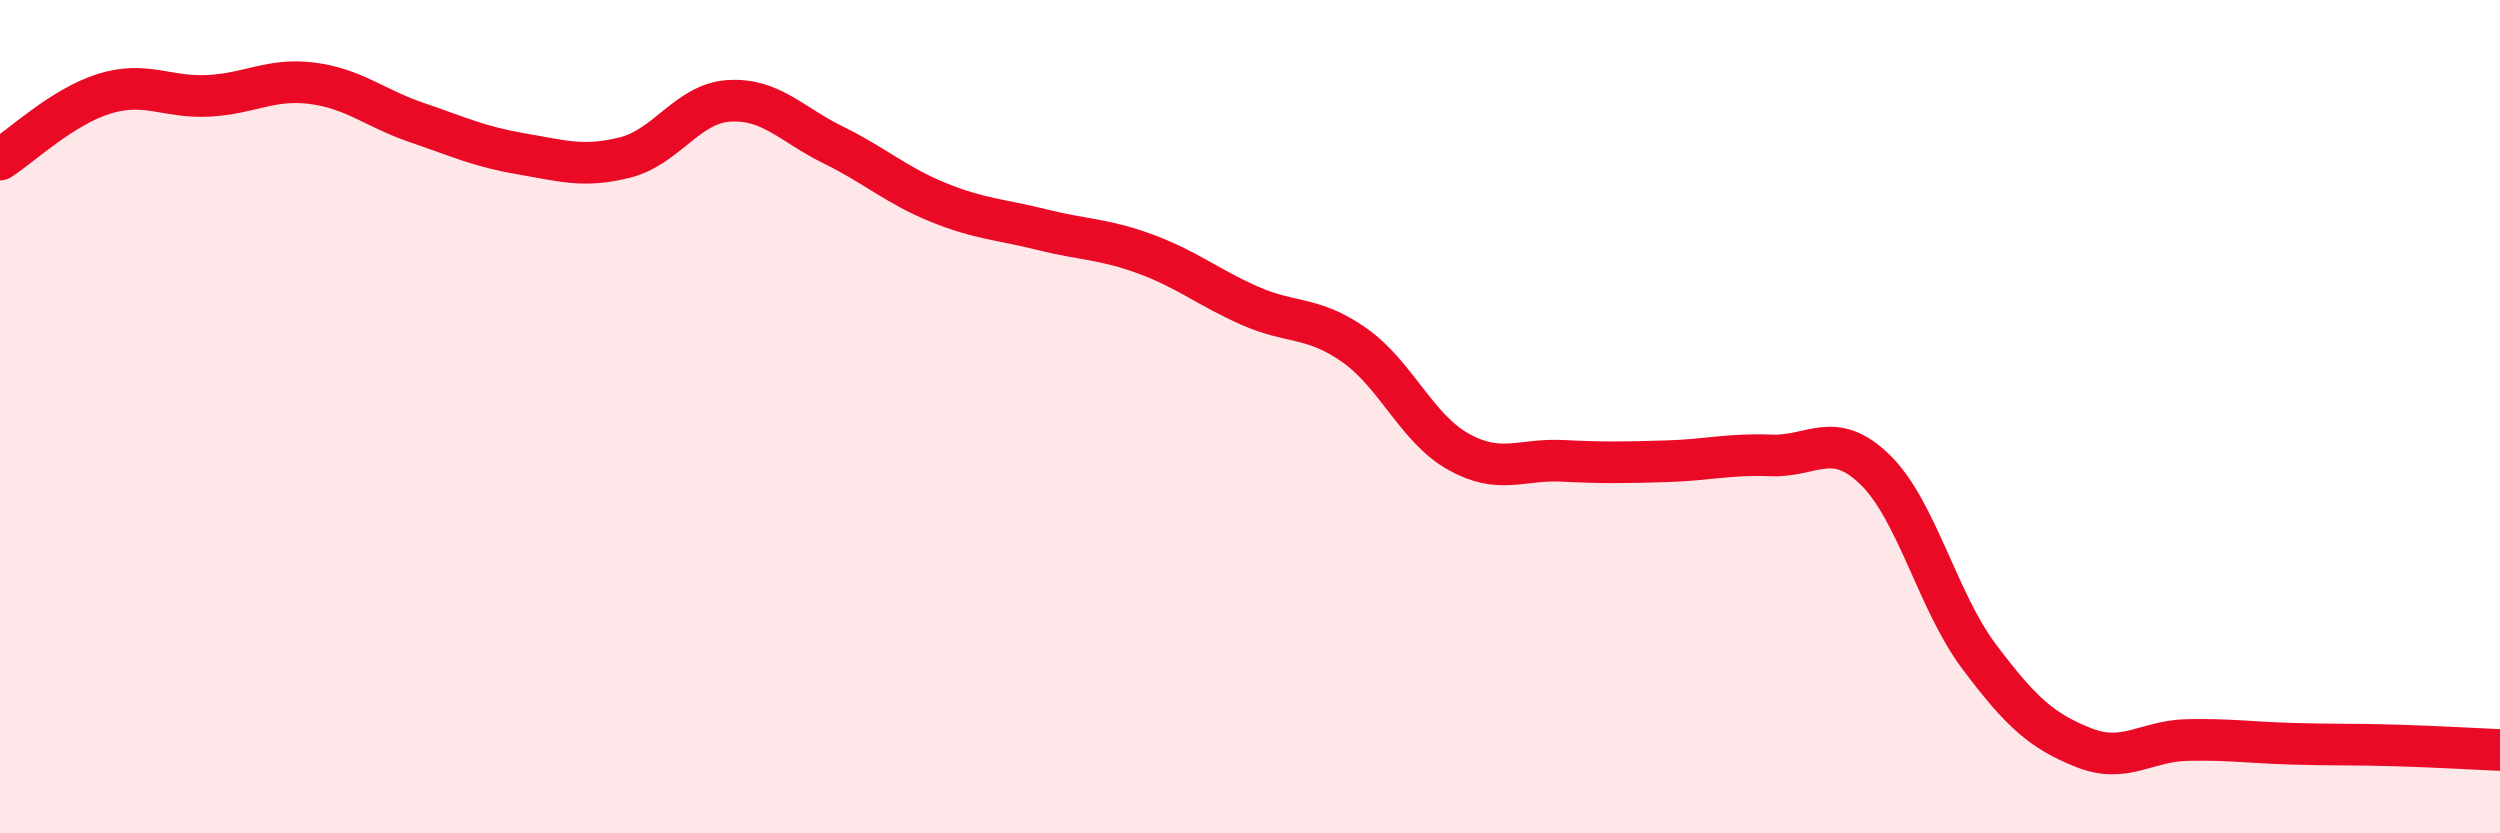
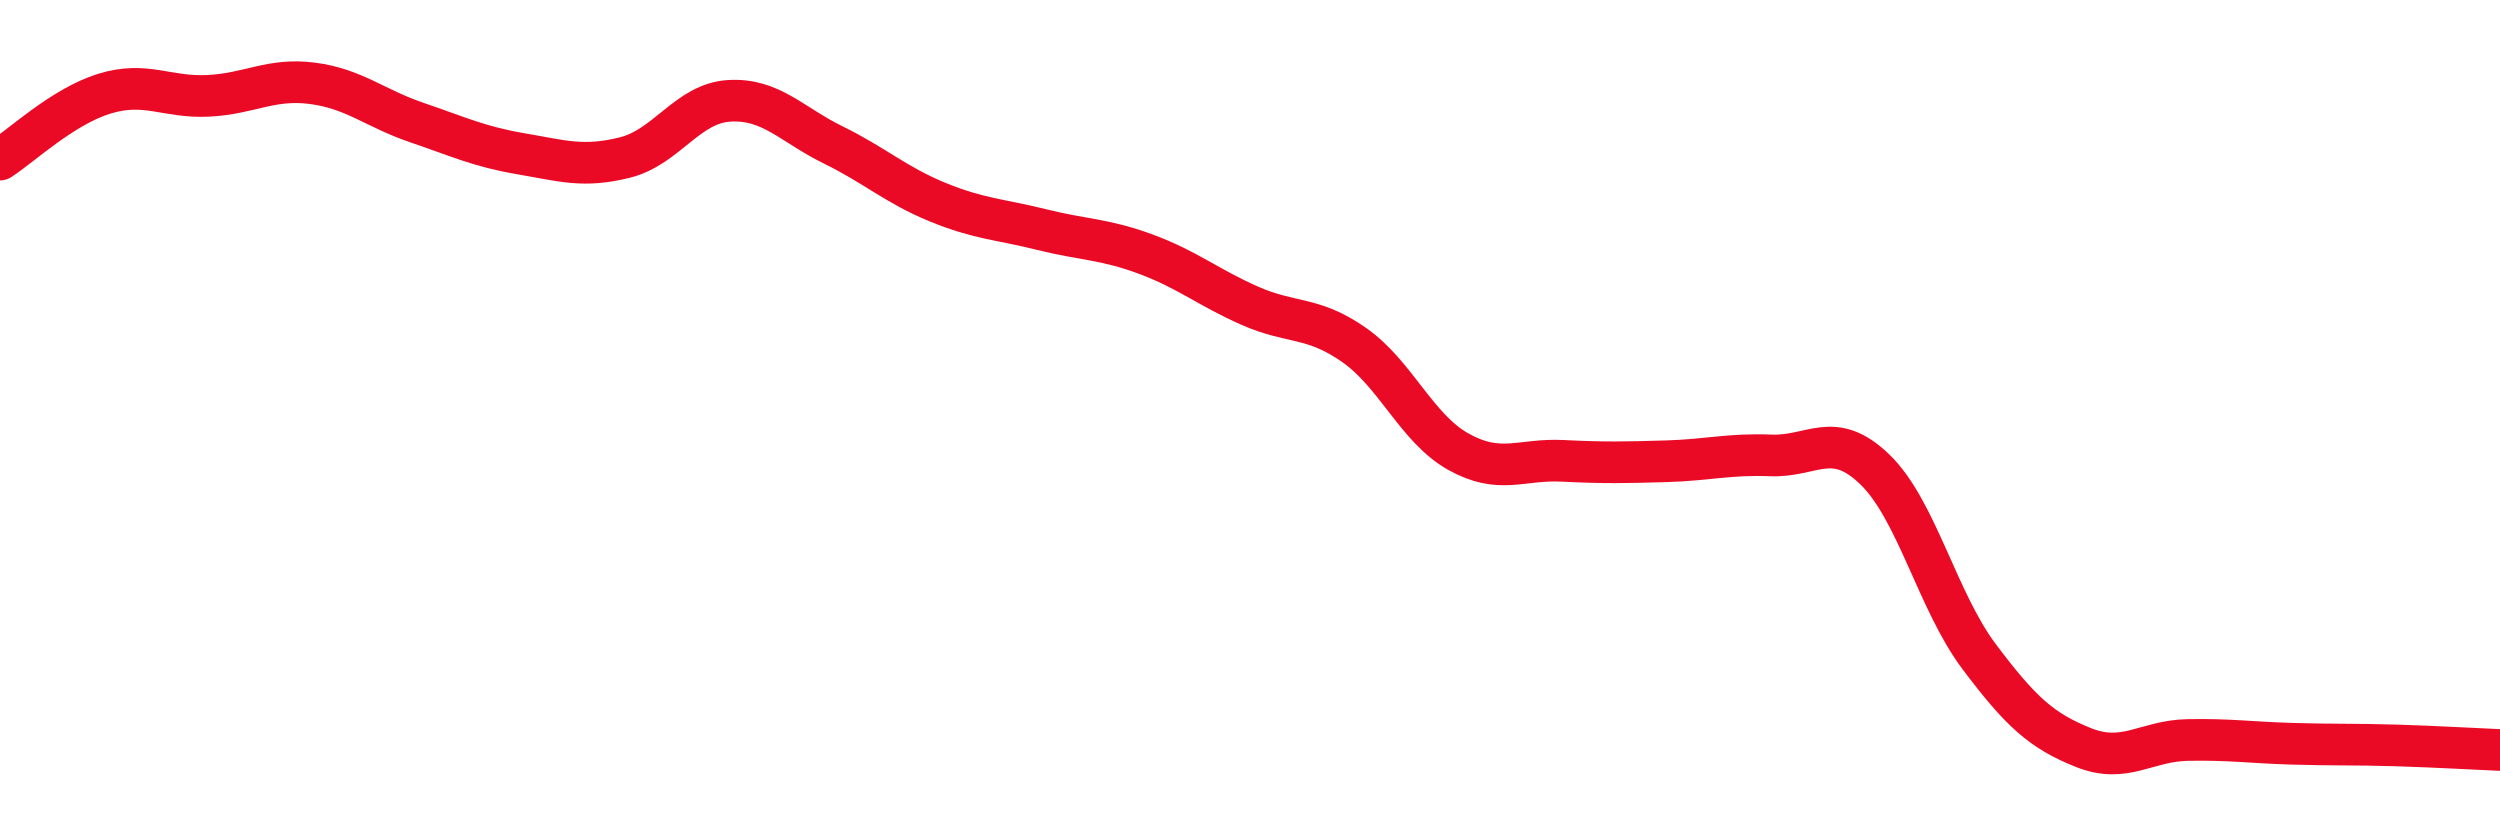
<svg xmlns="http://www.w3.org/2000/svg" width="60" height="20" viewBox="0 0 60 20">
-   <path d="M 0,3.83 C 0.5,3.51 1.5,2.56 2.5,2.25 C 3.5,1.94 4,2.35 5,2.3 C 6,2.25 6.5,1.87 7.5,2 C 8.5,2.13 9,2.6 10,2.94 C 11,3.28 11.5,3.52 12.5,3.69 C 13.5,3.86 14,4.03 15,3.78 C 16,3.53 16.5,2.48 17.5,2.42 C 18.5,2.36 19,2.99 20,3.48 C 21,3.97 21.5,4.44 22.5,4.85 C 23.5,5.26 24,5.26 25,5.51 C 26,5.76 26.5,5.73 27.5,6.1 C 28.5,6.47 29,6.9 30,7.34 C 31,7.78 31.5,7.58 32.5,8.28 C 33.5,8.98 34,10.28 35,10.84 C 36,11.4 36.5,11.01 37.5,11.06 C 38.5,11.11 39,11.1 40,11.07 C 41,11.04 41.5,10.89 42.5,10.93 C 43.5,10.97 44,10.3 45,11.27 C 46,12.24 46.5,14.43 47.5,15.76 C 48.5,17.09 49,17.54 50,17.94 C 51,18.34 51.5,17.78 52.5,17.76 C 53.5,17.74 54,17.82 55,17.85 C 56,17.88 56.5,17.86 57.5,17.89 C 58.5,17.92 59.5,17.98 60,18L60 20L0 20Z" fill="#EB0A25" opacity="0.1" stroke-linecap="round" stroke-linejoin="round" />
  <path d="M 0,3.83 C 0.5,3.51 1.5,2.56 2.5,2.25 C 3.5,1.94 4,2.35 5,2.3 C 6,2.25 6.5,1.87 7.5,2 C 8.5,2.13 9,2.6 10,2.94 C 11,3.28 11.5,3.52 12.5,3.69 C 13.5,3.86 14,4.03 15,3.78 C 16,3.53 16.5,2.48 17.5,2.42 C 18.5,2.36 19,2.99 20,3.48 C 21,3.97 21.5,4.44 22.5,4.85 C 23.5,5.26 24,5.26 25,5.51 C 26,5.76 26.5,5.73 27.5,6.1 C 28.5,6.47 29,6.9 30,7.34 C 31,7.78 31.5,7.58 32.5,8.28 C 33.5,8.98 34,10.28 35,10.84 C 36,11.4 36.5,11.01 37.5,11.06 C 38.5,11.11 39,11.1 40,11.07 C 41,11.04 41.5,10.89 42.5,10.93 C 43.5,10.97 44,10.3 45,11.27 C 46,12.24 46.5,14.43 47.5,15.76 C 48.5,17.09 49,17.54 50,17.94 C 51,18.34 51.5,17.78 52.5,17.76 C 53.5,17.74 54,17.82 55,17.85 C 56,17.88 56.5,17.86 57.5,17.89 C 58.5,17.92 59.5,17.98 60,18" stroke="#EB0A25" stroke-width="1" fill="none" stroke-linecap="round" stroke-linejoin="round" />
</svg>